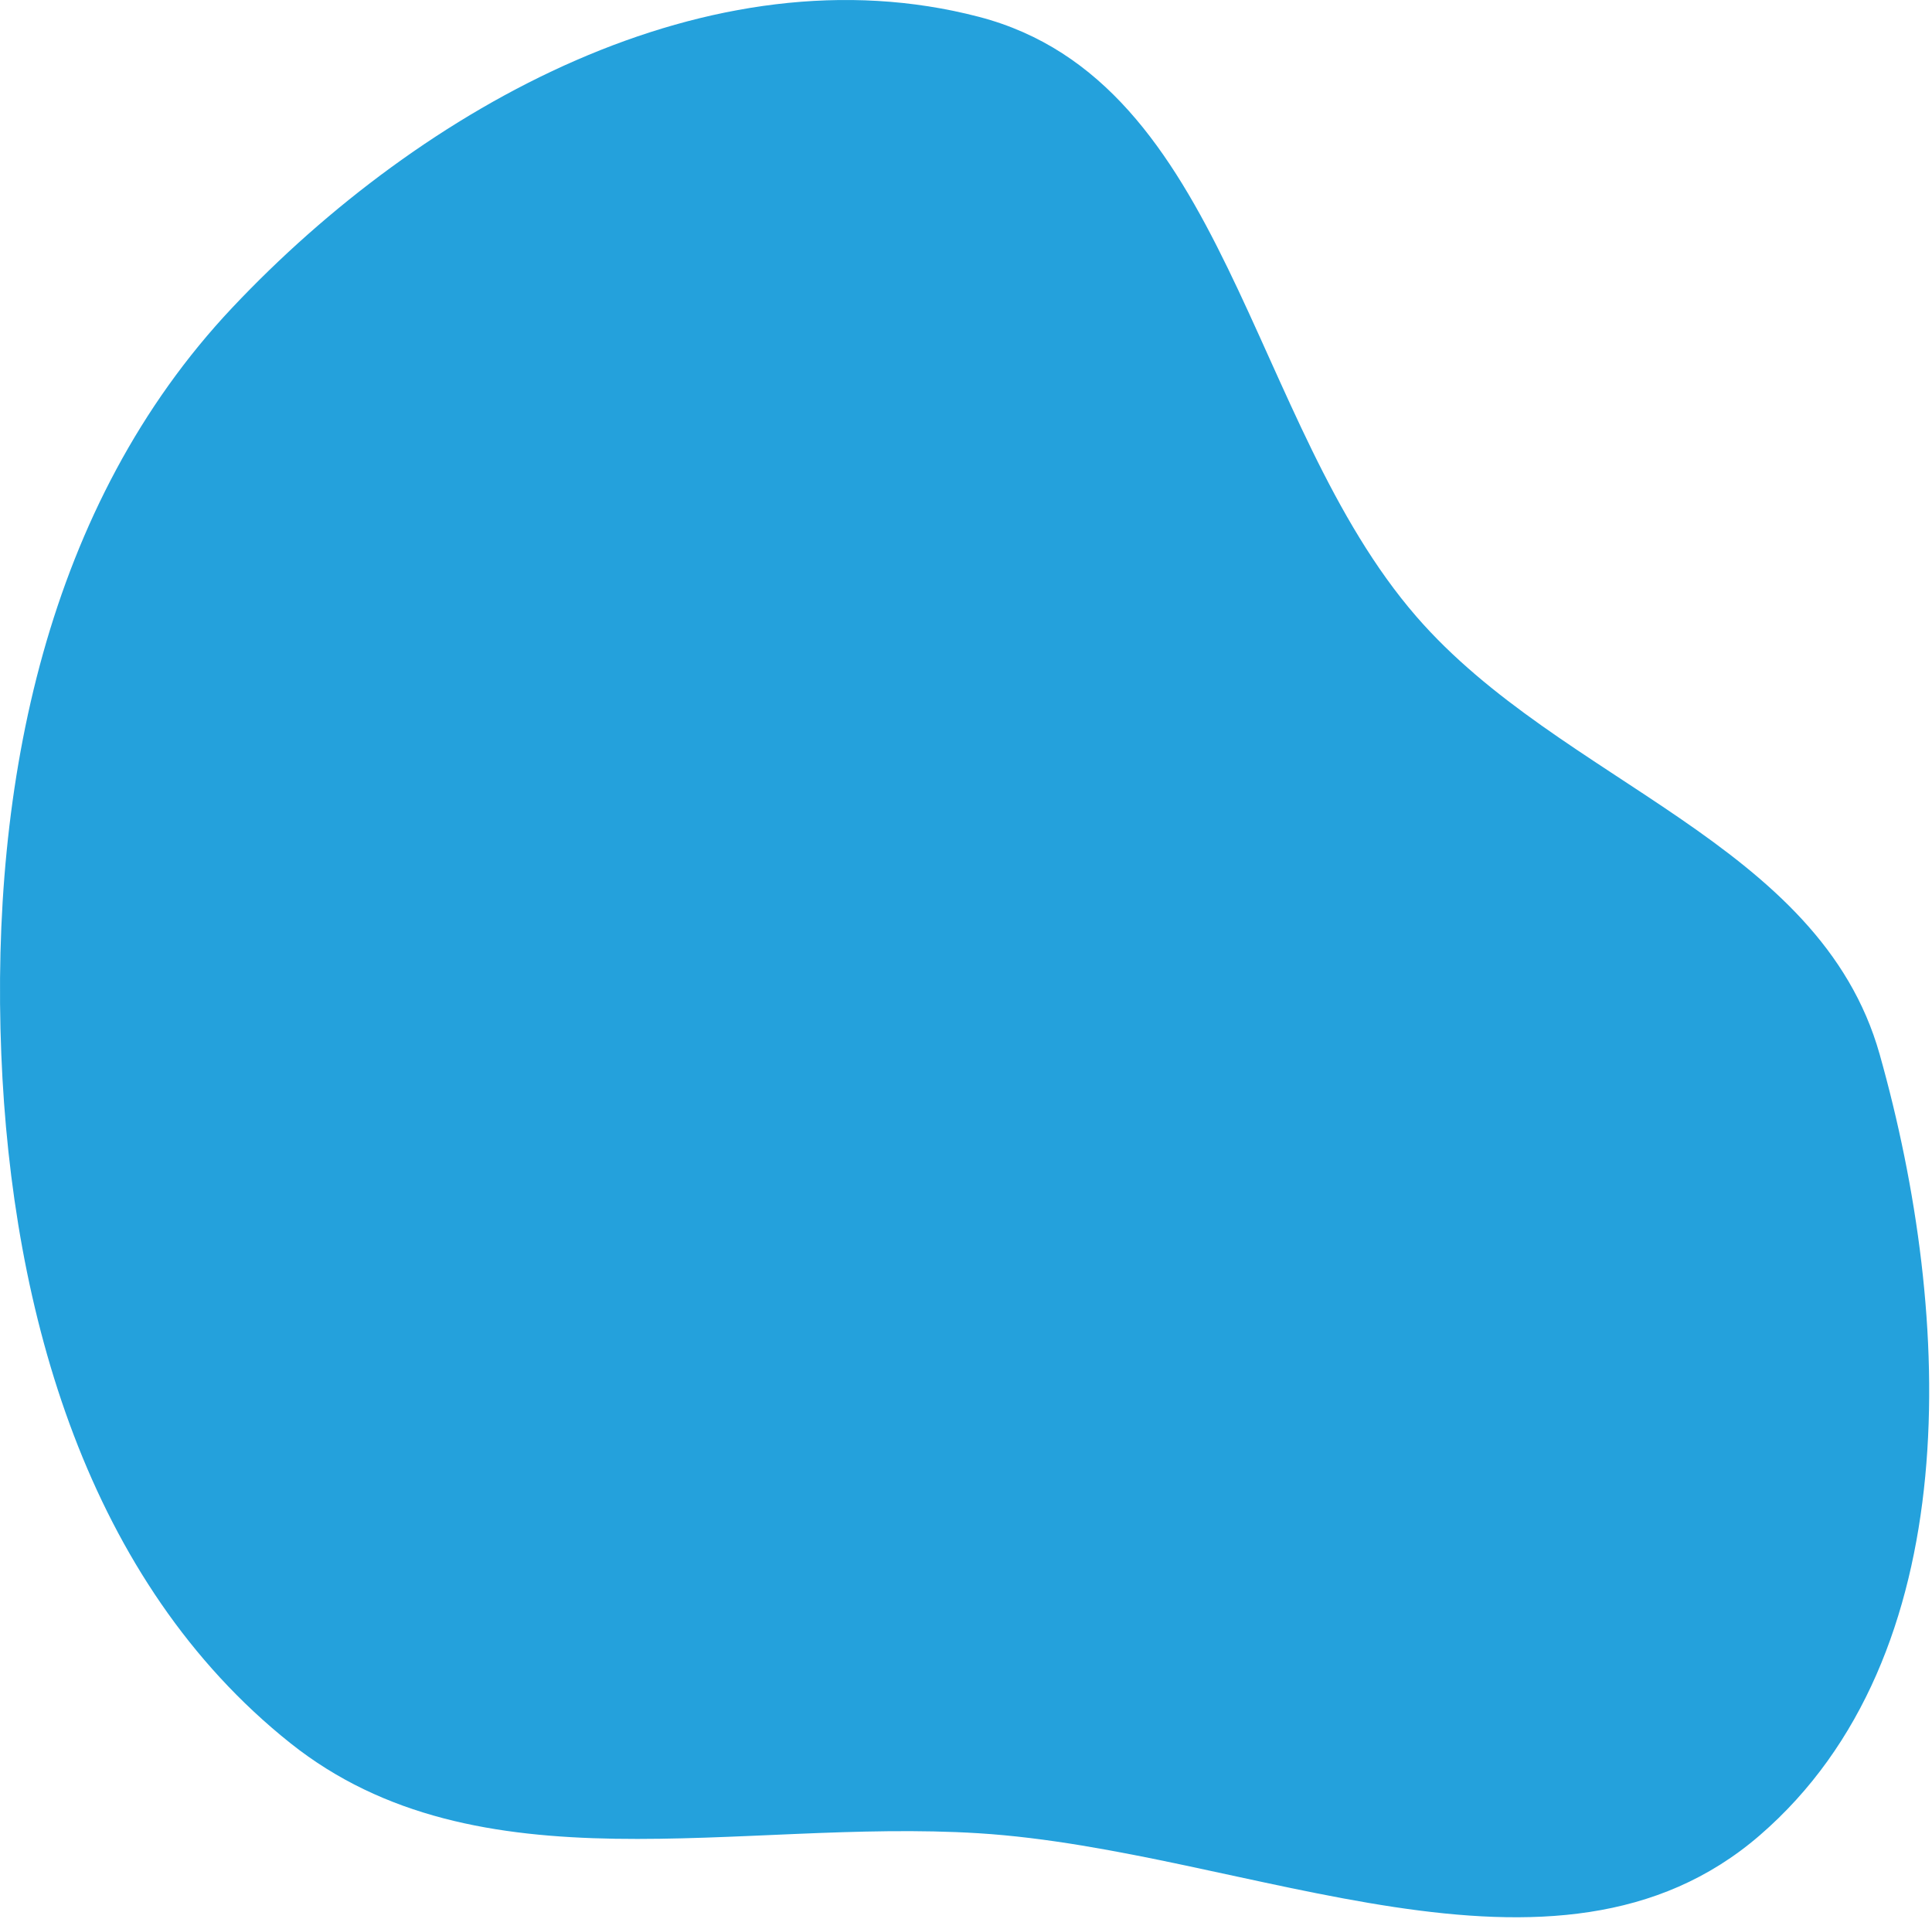
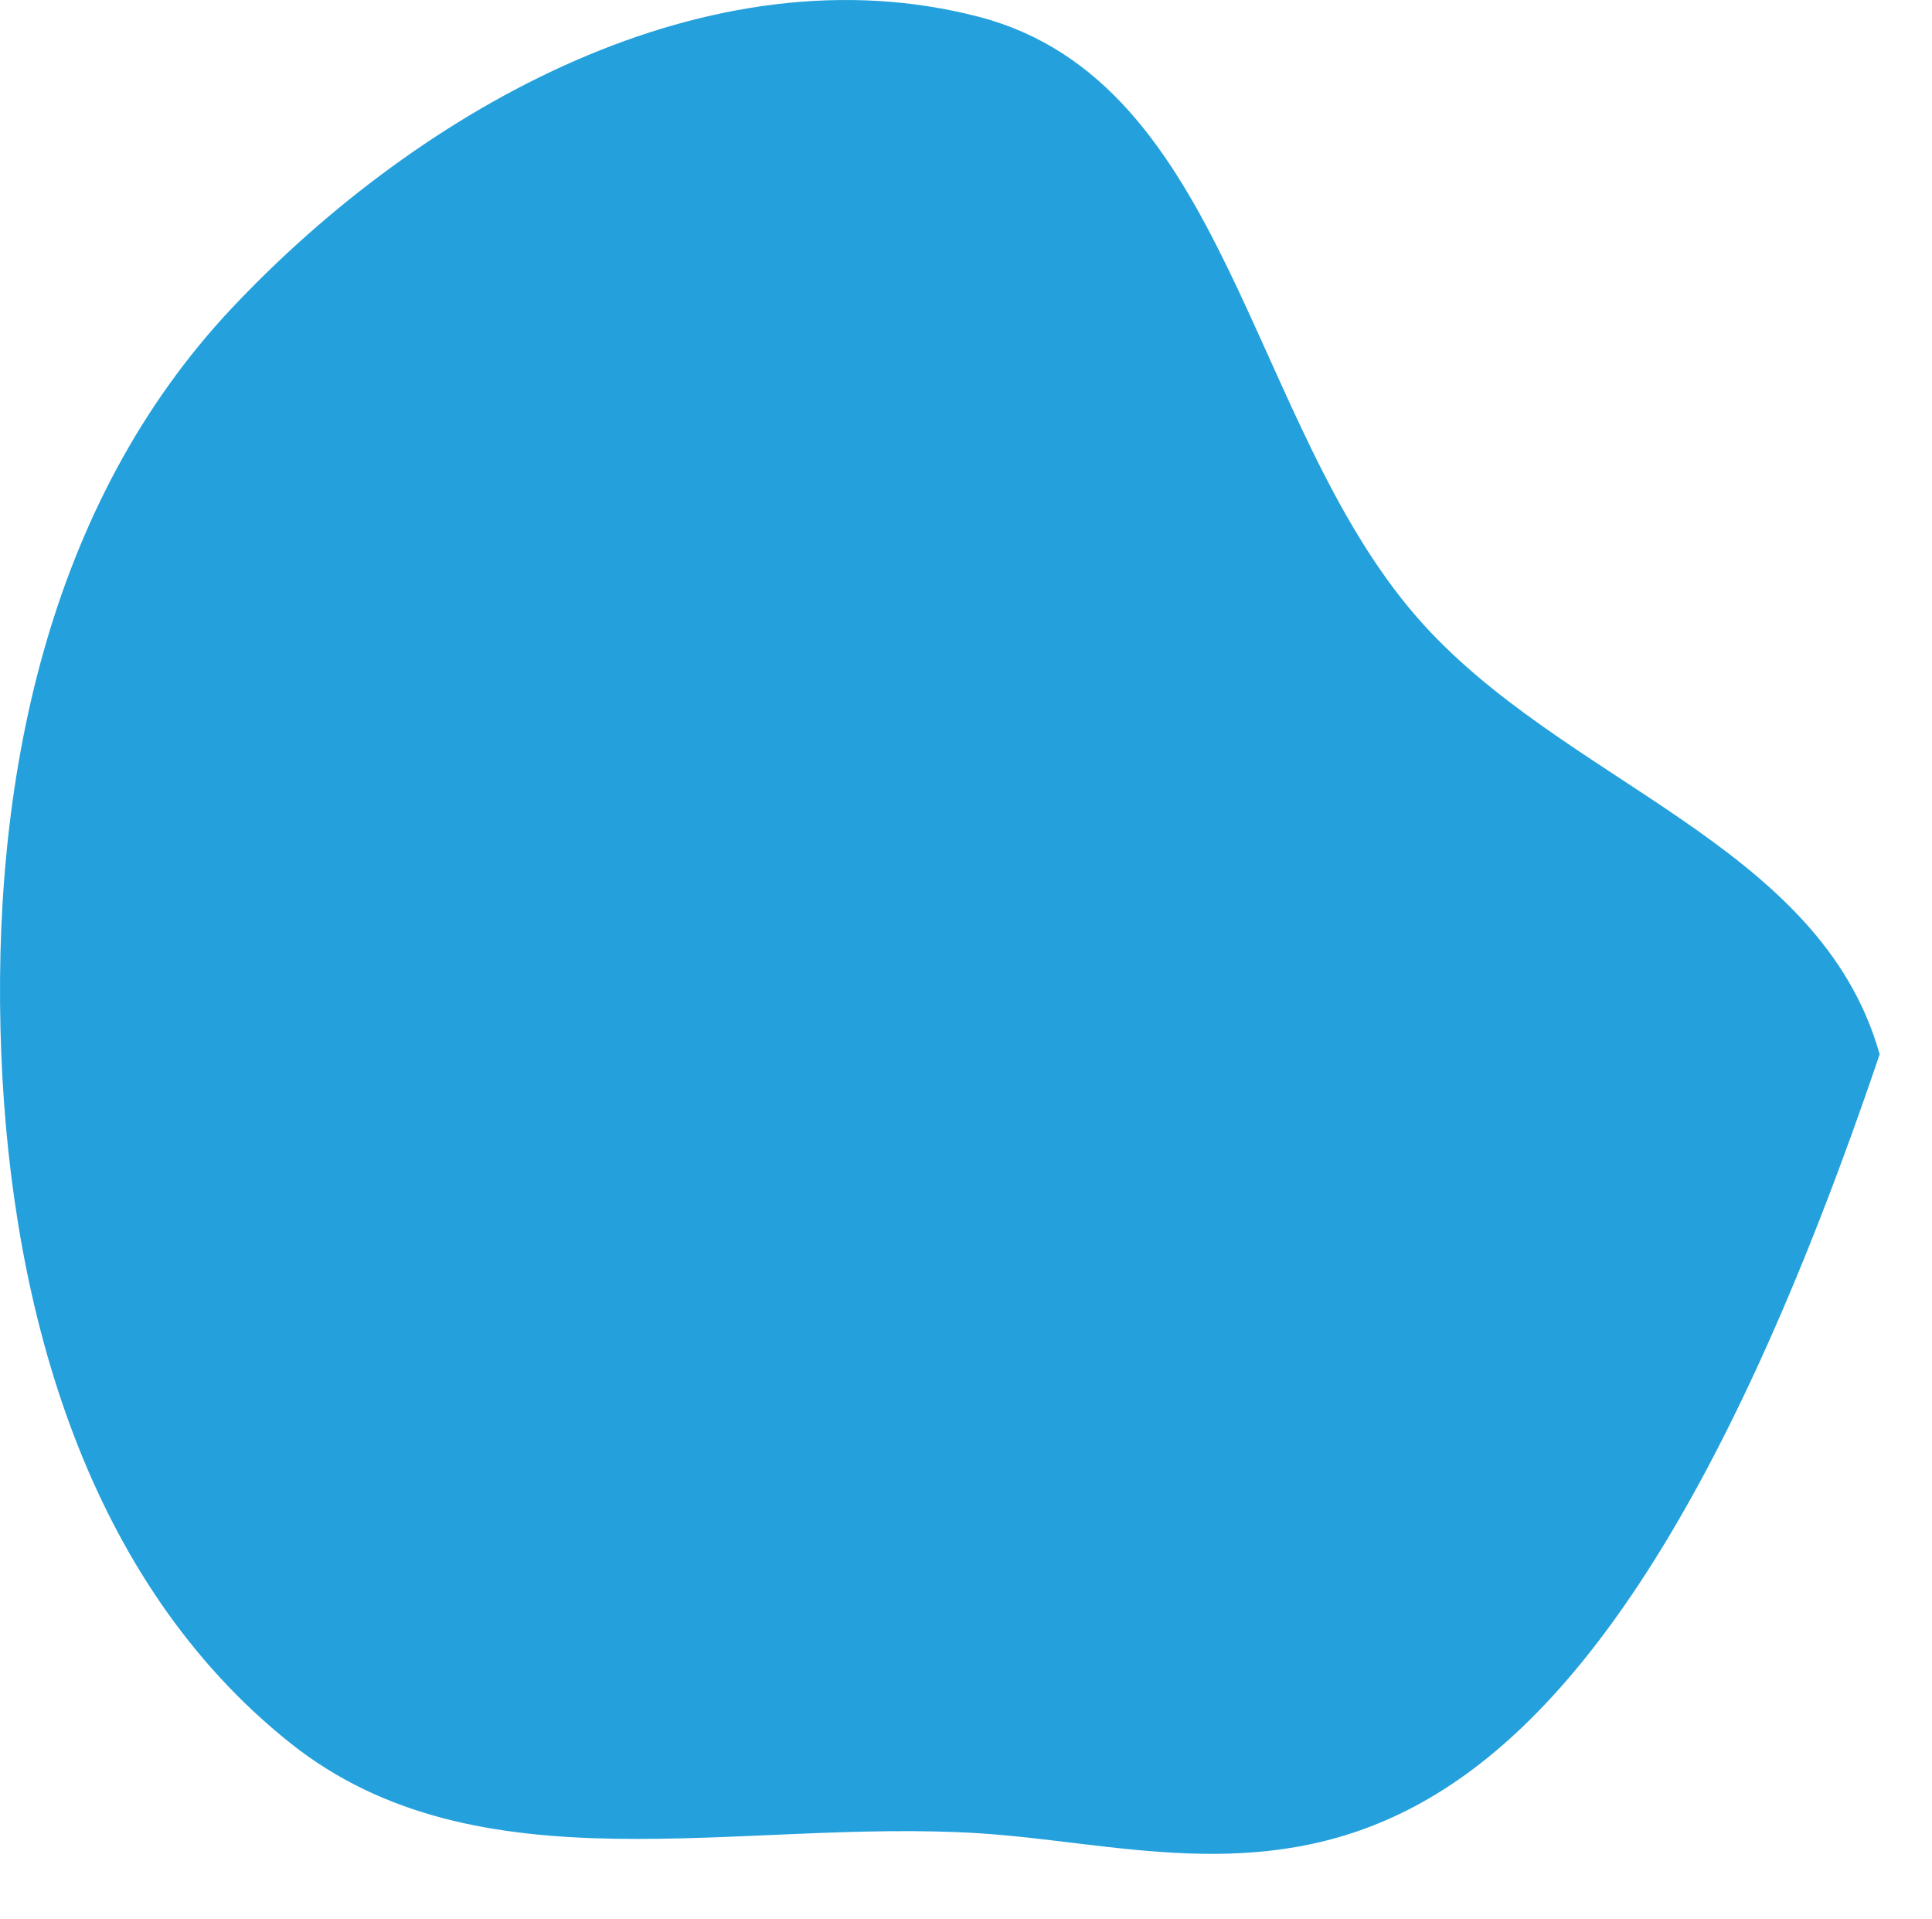
<svg xmlns="http://www.w3.org/2000/svg" width="598" height="594" viewBox="0 0 598 594" fill="none">
-   <path fill-rule="evenodd" clip-rule="evenodd" d="M303.007 5.214C380.06 25.324 386.235 130.739 438.444 190.87C483.249 242.472 563.265 260.529 581.799 326.307C604.781 407.867 608.806 512.584 544.712 568.011C481.359 622.798 386.599 572.646 303.007 567.402C228.655 562.738 148.105 585.899 89.838 539.476C27.187 489.559 3.633 406.347 0.403 326.307C-2.978 242.548 14.415 156.212 71.908 95.207C130.848 32.665 219.854 -16.488 303.007 5.214Z" fill="#24A1DC" />
+   <path fill-rule="evenodd" clip-rule="evenodd" d="M303.007 5.214C380.06 25.324 386.235 130.739 438.444 190.87C483.249 242.472 563.265 260.529 581.799 326.307C481.359 622.798 386.599 572.646 303.007 567.402C228.655 562.738 148.105 585.899 89.838 539.476C27.187 489.559 3.633 406.347 0.403 326.307C-2.978 242.548 14.415 156.212 71.908 95.207C130.848 32.665 219.854 -16.488 303.007 5.214Z" fill="#24A1DC" />
</svg>